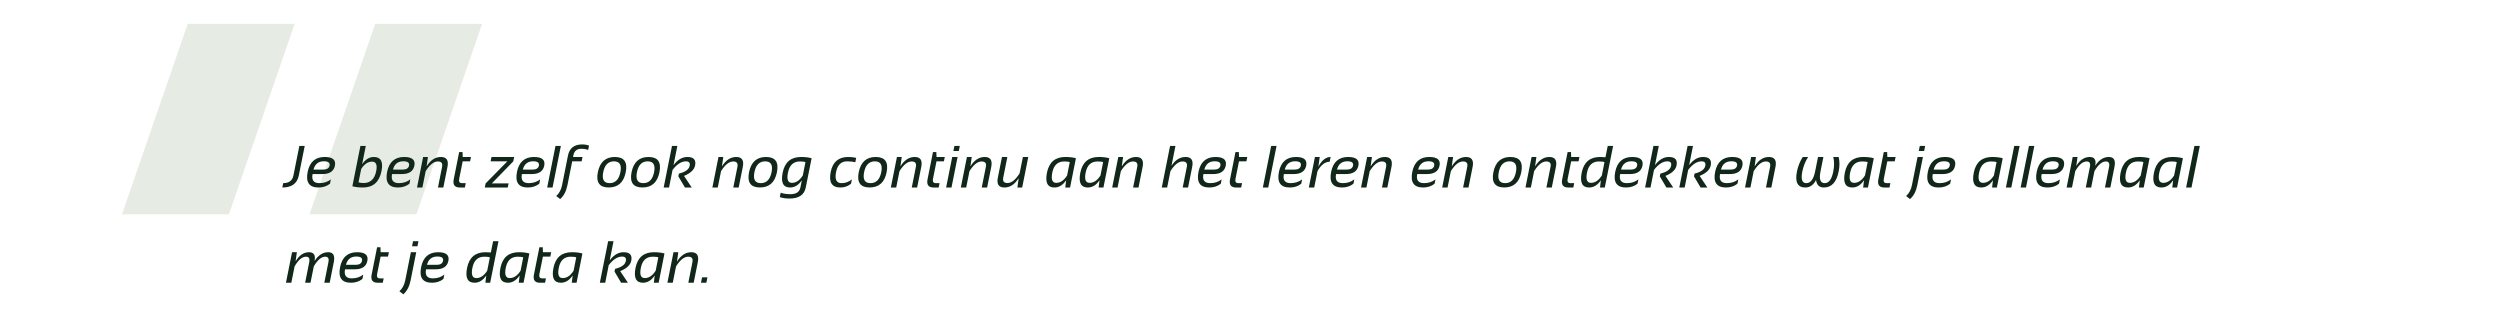
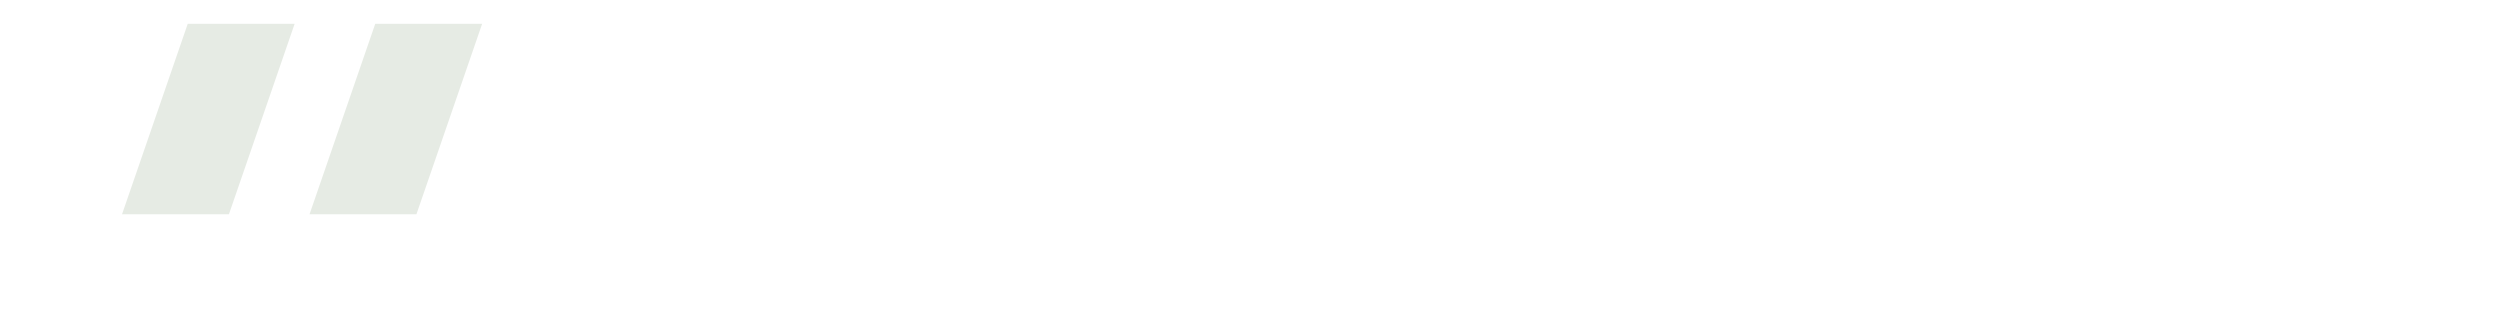
<svg xmlns="http://www.w3.org/2000/svg" fill="none" viewBox="0 0 840 112" height="112" width="840">
  <path fill="#E6EBE4" d="M63.08 8H98.998L76.917 72H41L63.08 8Z" />
  <path fill="#E6EBE4" d="M126.082 8H162L139.919 72H104.002L126.082 8Z" />
-   <path fill="#11271A" d="M102.387 49.035L100.395 58.977C99.861 61.659 98.015 63 94.857 63L95.15 61.535C97.103 61.535 98.249 60.682 98.588 58.977L100.58 49.035H102.387ZM109.096 52.746C111.778 52.746 112.924 53.719 112.533 55.666C112.156 57.547 110.746 58.488 108.305 58.488H105.033C104.63 60.52 105.391 61.535 107.318 61.535C108.809 61.535 110.092 61.112 111.166 60.266L110.873 61.73C109.799 62.577 108.516 63 107.025 63C103.894 63 102.676 61.252 103.373 57.756C104.044 54.416 105.951 52.746 109.096 52.746ZM105.336 56.984H108.607C109.844 56.984 110.554 56.535 110.736 55.637C110.925 54.673 110.281 54.191 108.803 54.191C106.98 54.191 105.824 55.122 105.336 56.984ZM120.473 61.213C120.766 61.402 121.335 61.496 122.182 61.496C124.46 61.496 125.867 60.165 126.4 57.502C126.824 55.373 126.361 54.309 125.014 54.309C123.62 54.309 122.403 55.135 121.361 56.789L120.473 61.213ZM121.098 49.035H122.904L121.674 55.188C122.774 53.56 124.092 52.746 125.629 52.746C127.96 52.746 128.812 54.322 128.188 57.473C127.445 61.158 125.372 63 121.967 63C120.495 63 119.304 62.86 118.393 62.58L121.098 49.035ZM135.795 52.746C138.477 52.746 139.623 53.719 139.232 55.666C138.855 57.547 137.445 58.488 135.004 58.488H131.732C131.329 60.52 132.09 61.535 134.018 61.535C135.508 61.535 136.791 61.112 137.865 60.266L137.572 61.73C136.498 62.577 135.215 63 133.725 63C130.593 63 129.376 61.252 130.072 57.756C130.743 54.416 132.65 52.746 135.795 52.746ZM132.035 56.984H135.307C136.544 56.984 137.253 56.535 137.436 55.637C137.624 54.673 136.98 54.191 135.502 54.191C133.679 54.191 132.523 55.122 132.035 56.984ZM140.121 63L142.172 52.746H143.783L143.344 55.91C144.639 53.801 146.241 52.746 148.148 52.746C150.056 52.746 150.788 53.856 150.346 56.076L148.959 63H147.152L148.539 56.047C148.78 54.849 148.305 54.25 147.113 54.25C145.753 54.25 144.392 55.334 143.031 57.502L141.928 63H140.121ZM154.281 51.086H155.414L155.473 52.746H158.246L157.953 54.211H155.463L154.281 60.1C154.092 61.057 154.411 61.535 155.238 61.535H156.488L156.195 63H154.477C152.758 63 152.084 62.079 152.455 60.236L154.281 51.086ZM165.141 52.746H172.758L172.465 54.211L165.248 61.633H170.883L170.609 63H162.895L163.168 61.633L170.463 54.211H164.848L165.141 52.746ZM179.428 52.746C182.11 52.746 183.256 53.719 182.865 55.666C182.488 57.547 181.078 58.488 178.637 58.488H175.365C174.962 60.52 175.723 61.535 177.65 61.535C179.141 61.535 180.424 61.112 181.498 60.266L181.205 61.73C180.131 62.577 178.848 63 177.357 63C174.226 63 173.008 61.252 173.705 57.756C174.376 54.416 176.283 52.746 179.428 52.746ZM175.668 56.984H178.939C180.176 56.984 180.886 56.535 181.068 55.637C181.257 54.673 180.613 54.191 179.135 54.191C177.312 54.191 176.156 55.122 175.668 56.984ZM188.451 49.035L185.658 63H183.852L186.645 49.035H188.451ZM192.553 52.746H195.727L195.434 54.211H192.26L190.658 62.219C190.242 64.289 189.424 65.845 188.207 66.887L186.898 65.861C187.888 64.982 188.539 63.768 188.852 62.219L190.844 52.248C191.339 49.768 192.927 48.527 195.609 48.527C196.449 48.527 197.217 48.658 197.914 48.918L197.621 50.383C196.964 50.122 196.192 49.992 195.307 49.992C193.835 49.992 192.953 50.718 192.66 52.17L192.553 52.746ZM202.689 57.834C202.195 60.301 202.908 61.535 204.828 61.535C206.749 61.535 207.956 60.301 208.451 57.834C208.933 55.419 208.214 54.211 206.293 54.211C204.372 54.211 203.171 55.419 202.689 57.834ZM200.873 57.873C201.557 54.455 203.461 52.746 206.586 52.746C209.711 52.746 210.932 54.455 210.248 57.873C209.564 61.285 207.66 62.99 204.535 62.99C201.423 62.99 200.202 61.285 200.873 57.873ZM214.018 57.834C213.523 60.301 214.236 61.535 216.156 61.535C218.077 61.535 219.285 60.301 219.779 57.834C220.261 55.419 219.542 54.211 217.621 54.211C215.701 54.211 214.499 55.419 214.018 57.834ZM212.201 57.873C212.885 54.455 214.789 52.746 217.914 52.746C221.039 52.746 222.26 54.455 221.576 57.873C220.893 61.285 218.988 62.99 215.863 62.99C212.751 62.99 211.531 61.285 212.201 57.873ZM222.992 63L225.785 49.035H227.592L226.303 55.5C227.663 53.664 229.223 52.746 230.98 52.746C233.077 52.746 233.933 53.7 233.549 55.607C233.262 57.04 232.022 58.205 229.828 59.103L232.426 63H230.141L227.924 59.24L228.109 58.332C230.277 57.805 231.485 56.926 231.732 55.695C231.928 54.706 231.505 54.211 230.463 54.211C228.946 54.211 227.452 55.168 225.98 57.082L224.799 63H222.992ZM239.359 63L241.41 52.746H243.021L242.582 55.91C243.878 53.801 245.479 52.746 247.387 52.746C249.294 52.746 250.027 53.856 249.584 56.076L248.197 63H246.391L247.777 56.047C248.018 54.849 247.543 54.25 246.352 54.25C244.991 54.25 243.63 55.334 242.27 57.502L241.166 63H239.359ZM253.49 57.834C252.995 60.301 253.708 61.535 255.629 61.535C257.549 61.535 258.757 60.301 259.252 57.834C259.734 55.419 259.014 54.211 257.094 54.211C255.173 54.211 253.972 55.419 253.49 57.834ZM251.674 57.873C252.357 54.455 254.262 52.746 257.387 52.746C260.512 52.746 261.732 54.455 261.049 57.873C260.365 61.285 258.461 62.99 255.336 62.99C252.224 62.99 251.003 61.285 251.674 57.873ZM270.629 54.484C270.303 54.328 269.685 54.25 268.773 54.25C266.592 54.25 265.255 55.497 264.76 57.99C264.298 60.288 264.74 61.438 266.088 61.438C267.481 61.438 268.699 60.611 269.74 58.957L270.629 54.484ZM270.736 63C270.242 65.474 268.422 66.711 265.277 66.711C264.014 66.711 262.927 66.548 262.016 66.223L262.309 64.758C263.24 65.083 264.333 65.246 265.59 65.246C267.517 65.246 268.63 64.497 268.93 63L269.418 60.559C268.324 62.186 267.009 63 265.473 63C263.142 63 262.309 61.337 262.973 58.01C263.676 54.501 265.736 52.746 269.154 52.746C270.541 52.746 271.723 52.886 272.699 53.166L270.736 63ZM285.941 61.73C284.926 62.577 283.734 63 282.367 63C279.503 63 278.419 61.258 279.115 57.775C279.786 54.422 281.749 52.746 285.004 52.746C285.98 52.746 286.872 52.844 287.68 53.039L287.387 54.504C286.579 54.309 285.655 54.211 284.613 54.211C282.628 54.211 281.397 55.399 280.922 57.775C280.421 60.282 281.033 61.535 282.758 61.535C284.06 61.535 285.219 61.112 286.234 60.266L285.941 61.73ZM290.346 57.834C289.851 60.301 290.564 61.535 292.484 61.535C294.405 61.535 295.613 60.301 296.107 57.834C296.589 55.419 295.87 54.211 293.949 54.211C292.029 54.211 290.827 55.419 290.346 57.834ZM288.529 57.873C289.213 54.455 291.117 52.746 294.242 52.746C297.367 52.746 298.588 54.455 297.904 57.873C297.221 61.285 295.316 62.99 292.191 62.99C289.079 62.99 287.859 61.285 288.529 57.873ZM299.32 63L301.371 52.746H302.982L302.543 55.91C303.839 53.801 305.44 52.746 307.348 52.746C309.255 52.746 309.988 53.856 309.545 56.076L308.158 63H306.352L307.738 56.047C307.979 54.849 307.504 54.25 306.312 54.25C304.952 54.25 303.591 55.334 302.23 57.502L301.127 63H299.32ZM313.48 51.086H314.613L314.672 52.746H317.445L317.152 54.211H314.662L313.48 60.1C313.292 61.057 313.611 61.535 314.438 61.535H315.688L315.395 63H313.676C311.957 63 311.283 62.079 311.654 60.236L313.48 51.086ZM321.752 52.746L319.701 63H317.895L319.945 52.746H321.752ZM322.494 49.035L322.152 50.744H320.346L320.688 49.035H322.494ZM322.836 63L324.887 52.746H326.498L326.059 55.91C327.354 53.801 328.956 52.746 330.863 52.746C332.771 52.746 333.503 53.856 333.061 56.076L331.674 63H329.867L331.254 56.047C331.495 54.849 331.02 54.25 329.828 54.25C328.467 54.25 327.107 55.334 325.746 57.502L324.643 63H322.836ZM345.502 52.746L343.451 63H341.84L342.279 59.836C340.984 61.945 339.382 63 337.475 63C335.567 63 334.835 61.89 335.277 59.67L336.664 52.746H338.471L337.084 59.699C336.843 60.897 337.318 61.496 338.51 61.496C339.87 61.496 341.231 60.412 342.592 58.244L343.695 52.746H345.502ZM359.438 54.484C359.112 54.328 358.493 54.25 357.582 54.25C355.401 54.25 354.063 55.497 353.568 57.99C353.106 60.288 353.549 61.438 354.896 61.438C356.29 61.438 357.507 60.611 358.549 58.957L359.438 54.484ZM359.545 63H357.934L358.227 60.559C357.133 62.186 355.818 63 354.281 63C351.951 63 351.117 61.337 351.781 58.01C352.484 54.501 354.545 52.746 357.963 52.746C359.35 52.746 360.531 52.886 361.508 53.166L359.545 63ZM370.648 54.484C370.323 54.328 369.704 54.25 368.793 54.25C366.612 54.25 365.274 55.497 364.779 57.99C364.317 60.288 364.76 61.438 366.107 61.438C367.501 61.438 368.718 60.611 369.76 58.957L370.648 54.484ZM370.756 63H369.145L369.438 60.559C368.344 62.186 367.029 63 365.492 63C363.161 63 362.328 61.337 362.992 58.01C363.695 54.501 365.756 52.746 369.174 52.746C370.561 52.746 371.742 52.886 372.719 53.166L370.756 63ZM373.695 63L375.746 52.746H377.357L376.918 55.91C378.214 53.801 379.815 52.746 381.723 52.746C383.63 52.746 384.363 53.856 383.92 56.076L382.533 63H380.727L382.113 56.047C382.354 54.849 381.879 54.25 380.688 54.25C379.327 54.25 377.966 55.334 376.605 57.502L375.502 63H373.695ZM390.355 63L393.148 49.035H394.955L393.617 55.715C394.887 53.736 396.475 52.746 398.383 52.746C400.29 52.746 401.023 53.856 400.58 56.076L399.193 63H397.387L398.773 56.047C399.014 54.849 398.539 54.25 397.348 54.25C395.987 54.25 394.626 55.334 393.266 57.502L392.162 63H390.355ZM408.412 52.746C411.094 52.746 412.24 53.719 411.85 55.666C411.472 57.547 410.062 58.488 407.621 58.488H404.35C403.946 60.52 404.708 61.535 406.635 61.535C408.126 61.535 409.408 61.112 410.482 60.266L410.189 61.73C409.115 62.577 407.833 63 406.342 63C403.21 63 401.993 61.252 402.689 57.756C403.36 54.416 405.268 52.746 408.412 52.746ZM404.652 56.984H407.924C409.161 56.984 409.87 56.535 410.053 55.637C410.242 54.673 409.597 54.191 408.119 54.191C406.296 54.191 405.141 55.122 404.652 56.984ZM415.121 51.086H416.254L416.312 52.746H419.086L418.793 54.211H416.303L415.121 60.1C414.932 61.057 415.251 61.535 416.078 61.535H417.328L417.035 63H415.316C413.598 63 412.924 62.079 413.295 60.236L415.121 51.086ZM428.92 49.035L426.127 63H424.32L427.113 49.035H428.92ZM435.443 52.746C438.126 52.746 439.271 53.719 438.881 55.666C438.503 57.547 437.094 58.488 434.652 58.488H431.381C430.977 60.52 431.739 61.535 433.666 61.535C435.157 61.535 436.439 61.112 437.514 60.266L437.221 61.73C436.146 62.577 434.864 63 433.373 63C430.242 63 429.024 61.252 429.721 57.756C430.391 54.416 432.299 52.746 435.443 52.746ZM431.684 56.984H434.955C436.192 56.984 436.902 56.535 437.084 55.637C437.273 54.673 436.628 54.191 435.15 54.191C433.327 54.191 432.172 55.122 431.684 56.984ZM439.77 63L441.82 52.746H443.432L442.973 56.008C444.132 53.833 445.505 52.746 447.094 52.746L446.771 54.348C445.222 54.348 443.858 55.399 442.68 57.502L441.576 63H439.77ZM452.982 52.746C455.665 52.746 456.811 53.719 456.42 55.666C456.042 57.547 454.633 58.488 452.191 58.488H448.92C448.516 60.52 449.278 61.535 451.205 61.535C452.696 61.535 453.979 61.112 455.053 60.266L454.76 61.73C453.686 62.577 452.403 63 450.912 63C447.781 63 446.563 61.252 447.26 57.756C447.93 54.416 449.838 52.746 452.982 52.746ZM449.223 56.984H452.494C453.731 56.984 454.441 56.535 454.623 55.637C454.812 54.673 454.167 54.191 452.689 54.191C450.867 54.191 449.711 55.122 449.223 56.984ZM457.309 63L459.359 52.746H460.971L460.531 55.91C461.827 53.801 463.428 52.746 465.336 52.746C467.243 52.746 467.976 53.856 467.533 56.076L466.146 63H464.34L465.727 56.047C465.967 54.849 465.492 54.25 464.301 54.25C462.94 54.25 461.579 55.334 460.219 57.502L459.115 63H457.309ZM480.248 52.746C482.93 52.746 484.076 53.719 483.686 55.666C483.308 57.547 481.898 58.488 479.457 58.488H476.186C475.782 60.52 476.544 61.535 478.471 61.535C479.962 61.535 481.244 61.112 482.318 60.266L482.025 61.73C480.951 62.577 479.669 63 478.178 63C475.046 63 473.829 61.252 474.525 57.756C475.196 54.416 477.104 52.746 480.248 52.746ZM476.488 56.984H479.76C480.997 56.984 481.706 56.535 481.889 55.637C482.077 54.673 481.433 54.191 479.955 54.191C478.132 54.191 476.977 55.122 476.488 56.984ZM484.574 63L486.625 52.746H488.236L487.797 55.91C489.092 53.801 490.694 52.746 492.602 52.746C494.509 52.746 495.242 53.856 494.799 56.076L493.412 63H491.605L492.992 56.047C493.233 54.849 492.758 54.25 491.566 54.25C490.206 54.25 488.845 55.334 487.484 57.502L486.381 63H484.574ZM503.588 57.834C503.093 60.301 503.806 61.535 505.727 61.535C507.647 61.535 508.855 60.301 509.35 57.834C509.831 55.419 509.112 54.211 507.191 54.211C505.271 54.211 504.07 55.419 503.588 57.834ZM501.771 57.873C502.455 54.455 504.359 52.746 507.484 52.746C510.609 52.746 511.83 54.455 511.146 57.873C510.463 61.285 508.559 62.99 505.434 62.99C502.322 62.99 501.101 61.285 501.771 57.873ZM512.562 63L514.613 52.746H516.225L515.785 55.91C517.081 53.801 518.682 52.746 520.59 52.746C522.497 52.746 523.23 53.856 522.787 56.076L521.4 63H519.594L520.98 56.047C521.221 54.849 520.746 54.25 519.555 54.25C518.194 54.25 516.833 55.334 515.473 57.502L514.369 63H512.562ZM526.723 51.086H527.855L527.914 52.746H530.688L530.395 54.211H527.904L526.723 60.1C526.534 61.057 526.853 61.535 527.68 61.535H528.93L528.637 63H526.918C525.199 63 524.525 62.079 524.896 60.236L526.723 51.086ZM539.105 54.484C538.78 54.328 538.161 54.25 537.25 54.25C535.069 54.25 533.731 55.497 533.236 57.99C532.774 60.288 533.217 61.438 534.564 61.438C535.958 61.438 537.175 60.611 538.217 58.957L539.105 54.484ZM539.213 63H537.602L537.895 60.559C536.801 62.186 535.486 63 533.949 63C531.618 63 530.785 61.337 531.449 58.01C532.152 54.501 534.213 52.746 537.631 52.746C538.275 52.746 538.878 52.775 539.438 52.834L540.199 49.035H542.006L539.213 63ZM548.432 52.746C551.114 52.746 552.26 53.719 551.869 55.666C551.492 57.547 550.082 58.488 547.641 58.488H544.369C543.965 60.52 544.727 61.535 546.654 61.535C548.145 61.535 549.428 61.112 550.502 60.266L550.209 61.73C549.135 62.577 547.852 63 546.361 63C543.23 63 542.012 61.252 542.709 57.756C543.38 54.416 545.287 52.746 548.432 52.746ZM544.672 56.984H547.943C549.18 56.984 549.89 56.535 550.072 55.637C550.261 54.673 549.617 54.191 548.139 54.191C546.316 54.191 545.16 55.122 544.672 56.984ZM552.758 63L555.551 49.035H557.357L556.068 55.5C557.429 53.664 558.988 52.746 560.746 52.746C562.842 52.746 563.699 53.7 563.314 55.607C563.028 57.04 561.788 58.205 559.594 59.103L562.191 63H559.906L557.689 59.24L557.875 58.332C560.043 57.805 561.251 56.926 561.498 55.695C561.693 54.706 561.27 54.211 560.229 54.211C558.712 54.211 557.217 55.168 555.746 57.082L554.564 63H552.758ZM564.242 63L567.035 49.035H568.842L567.553 55.5C568.913 53.664 570.473 52.746 572.23 52.746C574.327 52.746 575.183 53.7 574.799 55.607C574.512 57.04 573.272 58.205 571.078 59.103L573.676 63H571.391L569.174 59.24L569.359 58.332C571.527 57.805 572.735 56.926 572.982 55.695C573.178 54.706 572.755 54.211 571.713 54.211C570.196 54.211 568.702 55.168 567.23 57.082L566.049 63H564.242ZM582.006 52.746C584.688 52.746 585.834 53.719 585.443 55.666C585.066 57.547 583.656 58.488 581.215 58.488H577.943C577.54 60.52 578.301 61.535 580.229 61.535C581.719 61.535 583.002 61.112 584.076 60.266L583.783 61.73C582.709 62.577 581.426 63 579.936 63C576.804 63 575.587 61.252 576.283 57.756C576.954 54.416 578.861 52.746 582.006 52.746ZM578.246 56.984H581.518C582.755 56.984 583.464 56.535 583.646 55.637C583.835 54.673 583.191 54.191 581.713 54.191C579.89 54.191 578.734 55.122 578.246 56.984ZM586.332 63L588.383 52.746H589.994L589.555 55.91C590.85 53.801 592.452 52.746 594.359 52.746C596.267 52.746 596.999 53.856 596.557 56.076L595.17 63H593.363L594.75 56.047C594.991 54.849 594.516 54.25 593.324 54.25C591.964 54.25 590.603 55.334 589.242 57.502L588.139 63H586.332ZM605.727 52.746H607.533C606.589 54.211 605.938 55.839 605.58 57.629C605.059 60.233 605.499 61.535 606.898 61.535C608.363 61.535 609.356 60.233 609.877 57.629L610.854 52.746H612.66L611.684 57.629C611.163 60.233 611.635 61.535 613.1 61.535C614.499 61.535 615.46 60.233 615.98 57.629C616.339 55.839 616.339 54.211 615.98 52.746H617.787C618.145 54.211 618.145 55.839 617.787 57.629C617.071 61.21 615.411 63 612.807 63C611.277 63 610.404 62.157 610.189 60.471C609.33 62.157 608.135 63 606.605 63C604.001 63 603.057 61.21 603.773 57.629C604.132 55.839 604.783 54.211 605.727 52.746ZM627.523 54.484C627.198 54.328 626.579 54.25 625.668 54.25C623.487 54.25 622.149 55.497 621.654 57.99C621.192 60.288 621.635 61.438 622.982 61.438C624.376 61.438 625.593 60.611 626.635 58.957L627.523 54.484ZM627.631 63H626.02L626.312 60.559C625.219 62.186 623.904 63 622.367 63C620.036 63 619.203 61.337 619.867 58.01C620.57 54.501 622.631 52.746 626.049 52.746C627.436 52.746 628.617 52.886 629.594 53.166L627.631 63ZM632.953 51.086H634.086L634.145 52.746H636.918L636.625 54.211H634.135L632.953 60.1C632.764 61.057 633.083 61.535 633.91 61.535H635.16L634.867 63H633.148C631.43 63 630.756 62.079 631.127 60.236L632.953 51.086ZM646.107 52.746L644.213 62.219C643.796 64.289 642.979 65.845 641.762 66.887L640.453 65.861C641.443 64.982 642.094 63.768 642.406 62.219L644.301 52.746H646.107ZM646.85 49.035L646.508 50.744H644.701L645.043 49.035H646.85ZM653.471 52.746C656.153 52.746 657.299 53.719 656.908 55.666C656.531 57.547 655.121 58.488 652.68 58.488H649.408C649.005 60.52 649.766 61.535 651.693 61.535C653.184 61.535 654.467 61.112 655.541 60.266L655.248 61.73C654.174 62.577 652.891 63 651.4 63C648.269 63 647.051 61.252 647.748 57.756C648.419 54.416 650.326 52.746 653.471 52.746ZM649.711 56.984H652.982C654.219 56.984 654.929 56.535 655.111 55.637C655.3 54.673 654.656 54.191 653.178 54.191C651.355 54.191 650.199 55.122 649.711 56.984ZM670.844 54.484C670.518 54.328 669.9 54.25 668.988 54.25C666.807 54.25 665.469 55.497 664.975 57.99C664.512 60.288 664.955 61.438 666.303 61.438C667.696 61.438 668.913 60.611 669.955 58.957L670.844 54.484ZM670.951 63H669.34L669.633 60.559C668.539 62.186 667.224 63 665.688 63C663.357 63 662.523 61.337 663.188 58.01C663.891 54.501 665.951 52.746 669.369 52.746C670.756 52.746 671.938 52.886 672.914 53.166L670.951 63ZM678.588 49.035L675.795 63H673.988L676.781 49.035H678.588ZM683.529 49.035L680.736 63H678.93L681.723 49.035H683.529ZM690.053 52.746C692.735 52.746 693.881 53.719 693.49 55.666C693.113 57.547 691.703 58.488 689.262 58.488H685.99C685.587 60.52 686.348 61.535 688.275 61.535C689.766 61.535 691.049 61.112 692.123 60.266L691.83 61.73C690.756 62.577 689.473 63 687.982 63C684.851 63 683.633 61.252 684.33 57.756C685.001 54.416 686.908 52.746 690.053 52.746ZM686.293 56.984H689.564C690.801 56.984 691.511 56.535 691.693 55.637C691.882 54.673 691.238 54.191 689.76 54.191C687.937 54.191 686.781 55.122 686.293 56.984ZM694.379 63L696.43 52.746H698.041L697.631 55.793C698.829 53.762 700.333 52.746 702.143 52.746C703.77 52.746 704.385 53.736 703.988 55.715C705.245 53.736 706.771 52.746 708.568 52.746C710.274 52.746 710.906 53.846 710.463 56.047L709.076 63H707.27L708.656 56.047C708.897 54.849 708.536 54.25 707.572 54.25C706.283 54.25 705.004 55.334 703.734 57.502L702.631 63H700.824L702.211 56.047C702.452 54.849 702.097 54.25 701.146 54.25C699.805 54.25 698.52 55.334 697.289 57.502L696.186 63H694.379ZM720.18 54.484C719.854 54.328 719.236 54.25 718.324 54.25C716.143 54.25 714.805 55.497 714.311 57.99C713.848 60.288 714.291 61.438 715.639 61.438C717.032 61.438 718.249 60.611 719.291 58.957L720.18 54.484ZM720.287 63H718.676L718.969 60.559C717.875 62.186 716.56 63 715.023 63C712.693 63 711.859 61.337 712.523 58.01C713.227 54.501 715.287 52.746 718.705 52.746C720.092 52.746 721.273 52.886 722.25 53.166L720.287 63ZM731.391 54.484C731.065 54.328 730.447 54.25 729.535 54.25C727.354 54.25 726.016 55.497 725.521 57.99C725.059 60.288 725.502 61.438 726.85 61.438C728.243 61.438 729.46 60.611 730.502 58.957L731.391 54.484ZM731.498 63H729.887L730.18 60.559C729.086 62.186 727.771 63 726.234 63C723.904 63 723.07 61.337 723.734 58.01C724.438 54.501 726.498 52.746 729.916 52.746C731.303 52.746 732.484 52.886 733.461 53.166L731.498 63ZM739.135 49.035L736.342 63H734.535L737.328 49.035H739.135ZM96.078 95L98.129 84.746H99.74L99.33 87.793C100.528 85.762 102.032 84.746 103.842 84.746C105.469 84.746 106.085 85.736 105.688 87.715C106.944 85.736 108.471 84.746 110.268 84.746C111.973 84.746 112.605 85.846 112.162 88.047L110.775 95H108.969L110.355 88.047C110.596 86.849 110.235 86.25 109.271 86.25C107.982 86.25 106.703 87.334 105.434 89.502L104.33 95H102.523L103.91 88.047C104.151 86.849 103.796 86.25 102.846 86.25C101.505 86.25 100.219 87.334 98.988 89.502L97.885 95H96.078ZM119.994 84.746C122.676 84.746 123.822 85.719 123.432 87.666C123.054 89.547 121.645 90.488 119.203 90.488H115.932C115.528 92.519 116.29 93.535 118.217 93.535C119.708 93.535 120.99 93.112 122.064 92.266L121.771 93.731C120.697 94.577 119.415 95 117.924 95C114.792 95 113.575 93.252 114.271 89.756C114.942 86.416 116.85 84.746 119.994 84.746ZM116.234 88.984H119.506C120.743 88.984 121.452 88.535 121.635 87.637C121.824 86.673 121.179 86.191 119.701 86.191C117.878 86.191 116.723 87.122 116.234 88.984ZM126.703 83.086H127.836L127.895 84.746H130.668L130.375 86.211H127.885L126.703 92.1C126.514 93.057 126.833 93.535 127.66 93.535H128.91L128.617 95H126.898C125.18 95 124.506 94.079 124.877 92.236L126.703 83.086ZM139.857 84.746L137.963 94.219C137.546 96.289 136.729 97.845 135.512 98.887L134.203 97.861C135.193 96.982 135.844 95.768 136.156 94.219L138.051 84.746H139.857ZM140.6 81.035L140.258 82.744H138.451L138.793 81.035H140.6ZM147.221 84.746C149.903 84.746 151.049 85.719 150.658 87.666C150.281 89.547 148.871 90.488 146.43 90.488H143.158C142.755 92.519 143.516 93.535 145.443 93.535C146.934 93.535 148.217 93.112 149.291 92.266L148.998 93.731C147.924 94.577 146.641 95 145.15 95C142.019 95 140.801 93.252 141.498 89.756C142.169 86.416 144.076 84.746 147.221 84.746ZM143.461 88.984H146.732C147.969 88.984 148.679 88.535 148.861 87.637C149.05 86.673 148.406 86.191 146.928 86.191C145.105 86.191 143.949 87.122 143.461 88.984ZM164.594 86.484C164.268 86.328 163.65 86.25 162.738 86.25C160.557 86.25 159.219 87.497 158.725 89.99C158.262 92.288 158.705 93.438 160.053 93.438C161.446 93.438 162.663 92.611 163.705 90.957L164.594 86.484ZM164.701 95H163.09L163.383 92.559C162.289 94.186 160.974 95 159.438 95C157.107 95 156.273 93.337 156.938 90.01C157.641 86.501 159.701 84.746 163.119 84.746C163.764 84.746 164.366 84.775 164.926 84.834L165.688 81.035H167.494L164.701 95ZM175.805 86.484C175.479 86.328 174.861 86.25 173.949 86.25C171.768 86.25 170.43 87.497 169.936 89.99C169.473 92.288 169.916 93.438 171.264 93.438C172.657 93.438 173.874 92.611 174.916 90.957L175.805 86.484ZM175.912 95H174.301L174.594 92.559C173.5 94.186 172.185 95 170.648 95C168.318 95 167.484 93.337 168.148 90.01C168.852 86.501 170.912 84.746 174.33 84.746C175.717 84.746 176.898 84.886 177.875 85.166L175.912 95ZM181.234 83.086H182.367L182.426 84.746H185.199L184.906 86.211H182.416L181.234 92.1C181.046 93.057 181.365 93.535 182.191 93.535H183.441L183.148 95H181.43C179.711 95 179.037 94.079 179.408 92.236L181.234 83.086ZM193.617 86.484C193.292 86.328 192.673 86.25 191.762 86.25C189.581 86.25 188.243 87.497 187.748 89.99C187.286 92.288 187.729 93.438 189.076 93.438C190.469 93.438 191.687 92.611 192.729 90.957L193.617 86.484ZM193.725 95H192.113L192.406 92.559C191.312 94.186 189.997 95 188.461 95C186.13 95 185.297 93.337 185.961 90.01C186.664 86.501 188.725 84.746 192.143 84.746C193.529 84.746 194.711 84.886 195.688 85.166L193.725 95ZM201.547 95L204.34 81.035H206.146L204.857 87.5C206.218 85.664 207.777 84.746 209.535 84.746C211.632 84.746 212.488 85.7 212.104 87.607C211.817 89.04 210.577 90.205 208.383 91.103L210.98 95H208.695L206.479 91.24L206.664 90.332C208.832 89.805 210.04 88.926 210.287 87.695C210.482 86.706 210.059 86.211 209.018 86.211C207.501 86.211 206.007 87.168 204.535 89.082L203.354 95H201.547ZM221.195 86.484C220.87 86.328 220.251 86.25 219.34 86.25C217.159 86.25 215.821 87.497 215.326 89.99C214.864 92.288 215.307 93.438 216.654 93.438C218.048 93.438 219.265 92.611 220.307 90.957L221.195 86.484ZM221.303 95H219.691L219.984 92.559C218.891 94.186 217.576 95 216.039 95C213.708 95 212.875 93.337 213.539 90.01C214.242 86.501 216.303 84.746 219.721 84.746C221.107 84.746 222.289 84.886 223.266 85.166L221.303 95ZM224.242 95L226.293 84.746H227.904L227.465 87.91C228.76 85.801 230.362 84.746 232.27 84.746C234.177 84.746 234.91 85.856 234.467 88.076L233.08 95H231.273L232.66 88.047C232.901 86.849 232.426 86.25 231.234 86.25C229.874 86.25 228.513 87.334 227.152 89.502L226.049 95H224.242ZM237.699 93.193L237.338 95H235.531L235.893 93.193H237.699Z" />
</svg>